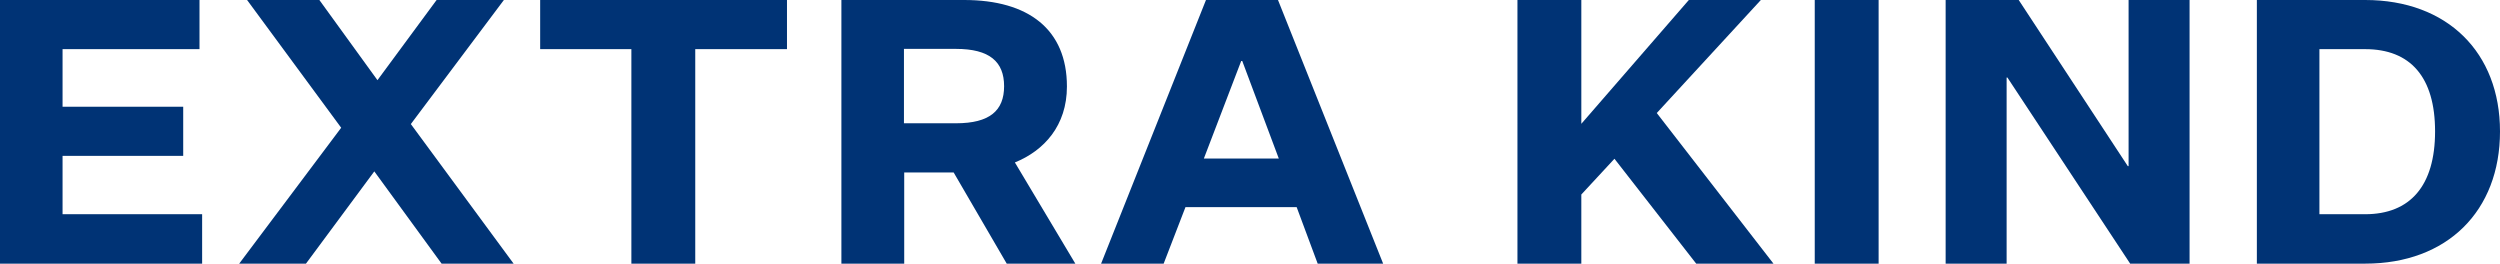
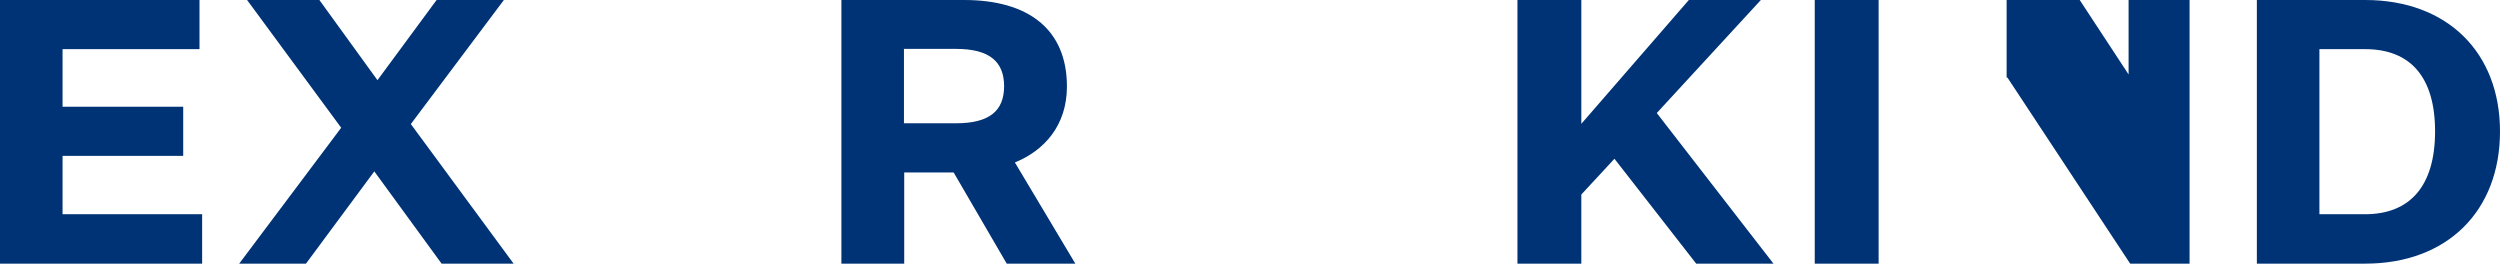
<svg xmlns="http://www.w3.org/2000/svg" id="Layer_2" data-name="Layer 2" viewBox="0 0 95.11 10.03">
  <defs>
    <style> .cls-1 { fill: #003375; } </style>
  </defs>
  <g id="Layer_1-2" data-name="Layer 1">
    <g>
      <path class="cls-1" d="M0,10.03V0h7.59v1.87H2.38v2.19h4.59v1.87H2.38v2.22h5.31v1.88H0Z" />
      <path class="cls-1" d="M14.24,6.52l-2.6,3.51h-2.54l3.88-5.17L9.4,0h2.75l2.21,3.05,2.25-3.05h2.56l-3.54,4.72,3.91,5.31h-2.74l-2.56-3.51Z" />
-       <path class="cls-1" d="M24.02,1.87h-3.47V0h9.39v1.87h-3.49v8.17h-2.43V1.87Z" />
      <path class="cls-1" d="M32.01,10.03V0h4.67c2.45,0,3.91,1.12,3.91,3.29,0,1.49-.87,2.44-1.98,2.89l2.3,3.85h-2.61l-2.02-3.47h-1.88v3.47h-2.38ZM36.37,4.69c1.28,0,1.83-.48,1.83-1.41s-.55-1.42-1.83-1.42h-1.98v2.83h1.98Z" />
-       <path class="cls-1" d="M49.34,7.88h-4.24l-.83,2.15h-2.38l3.99-10.03h2.74l4,10.03h-2.49l-.8-2.15ZM45.8,6.03h2.85l-1.39-3.71h-.04l-1.42,3.71Z" />
      <path class="cls-1" d="M61.42,6.04l-1.26,1.36v2.63h-2.43V0h2.43v4.71l4.09-4.71h2.74l-3.96,4.3,4.44,5.73h-2.94l-3.11-3.99Z" />
      <path class="cls-1" d="M69.04,0h2.43v10.03h-2.43V0Z" />
-       <path class="cls-1" d="M80.95,6.32h.03V0h2.32v10.03h-2.26l-4.67-7.08h-.03v7.08h-2.32V0h2.78l4.15,6.32Z" />
+       <path class="cls-1" d="M80.95,6.32h.03V0h2.32v10.03h-2.26l-4.67-7.08h-.03v7.08V0h2.78l4.15,6.32Z" />
      <path class="cls-1" d="M95.11,5c0,3.02-2,5.03-5.13,5.03h-4.12V0h4.12c3.13,0,5.13,2,5.13,5ZM88.24,1.87v6.28h1.74c1.71,0,2.66-1.08,2.66-3.15s-.94-3.13-2.66-3.13h-1.74Z" />
    </g>
  </g>
</svg>